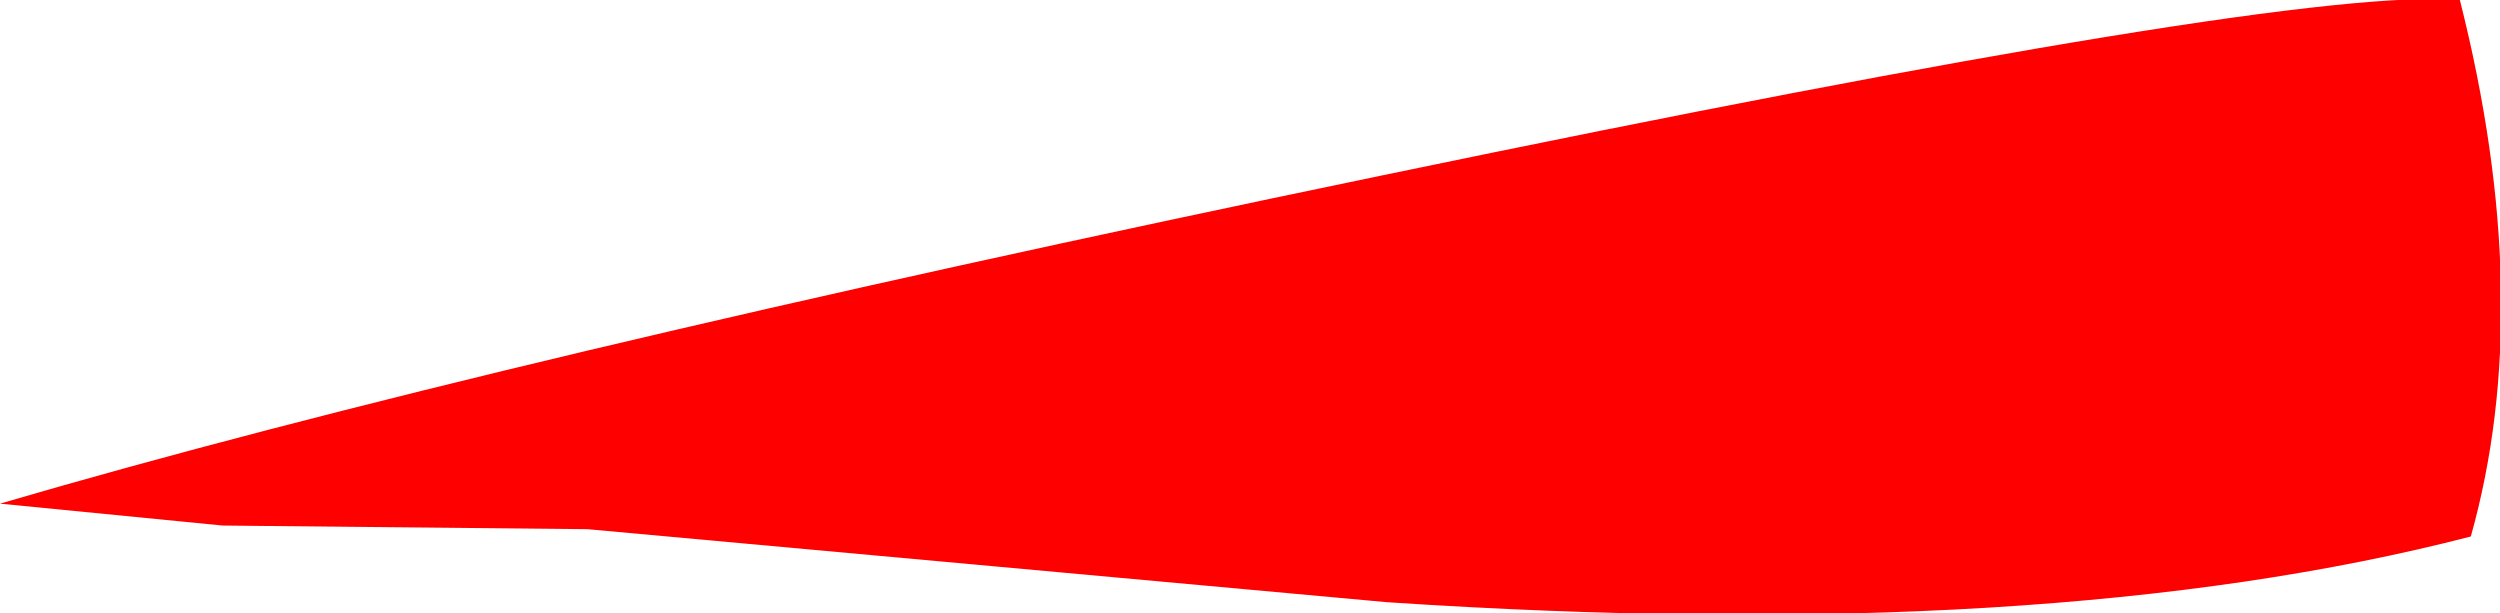
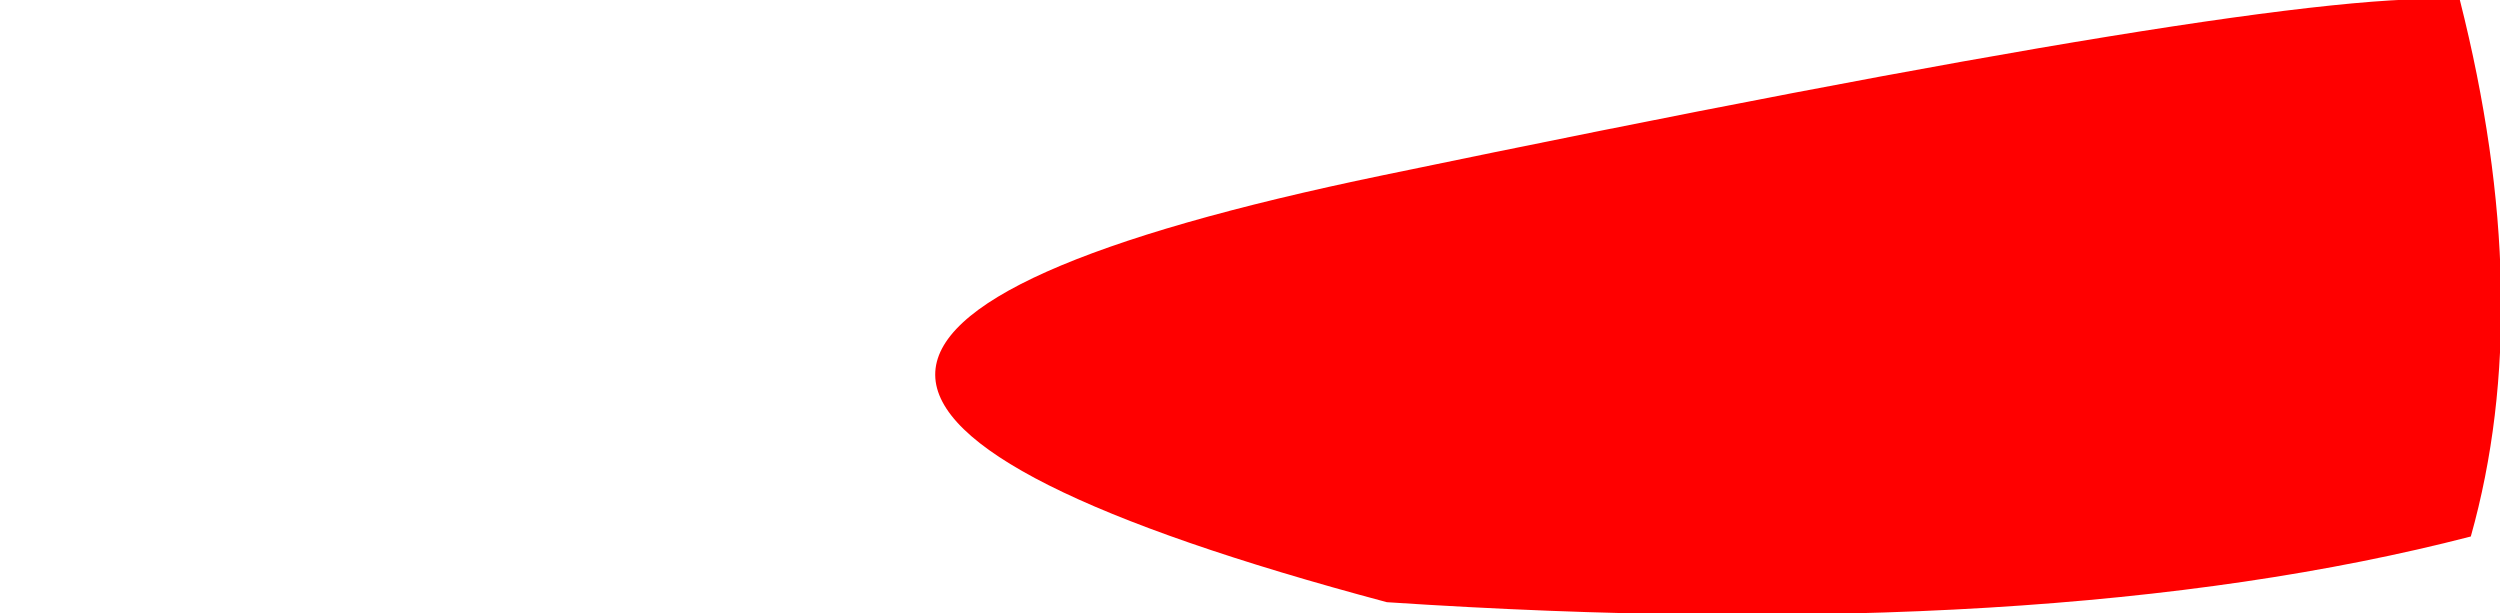
<svg xmlns="http://www.w3.org/2000/svg" height="8.4px" width="34.25px">
  <g transform="matrix(1.0, 0.0, 0.0, 1.0, -0.55, -1.4)">
-     <path d="M34.25 1.4 Q35.3 5.55 34.4 8.75 28.6 10.25 19.55 9.65 L8.6 8.65 3.6 8.6 0.55 8.3 Q7.2 6.35 19.5 3.8 32.0 1.2 34.25 1.4" fill="#ff0000" fill-rule="evenodd" stroke="none" />
+     <path d="M34.25 1.4 Q35.3 5.55 34.4 8.75 28.6 10.25 19.55 9.65 Q7.2 6.35 19.5 3.8 32.0 1.2 34.25 1.4" fill="#ff0000" fill-rule="evenodd" stroke="none" />
  </g>
</svg>